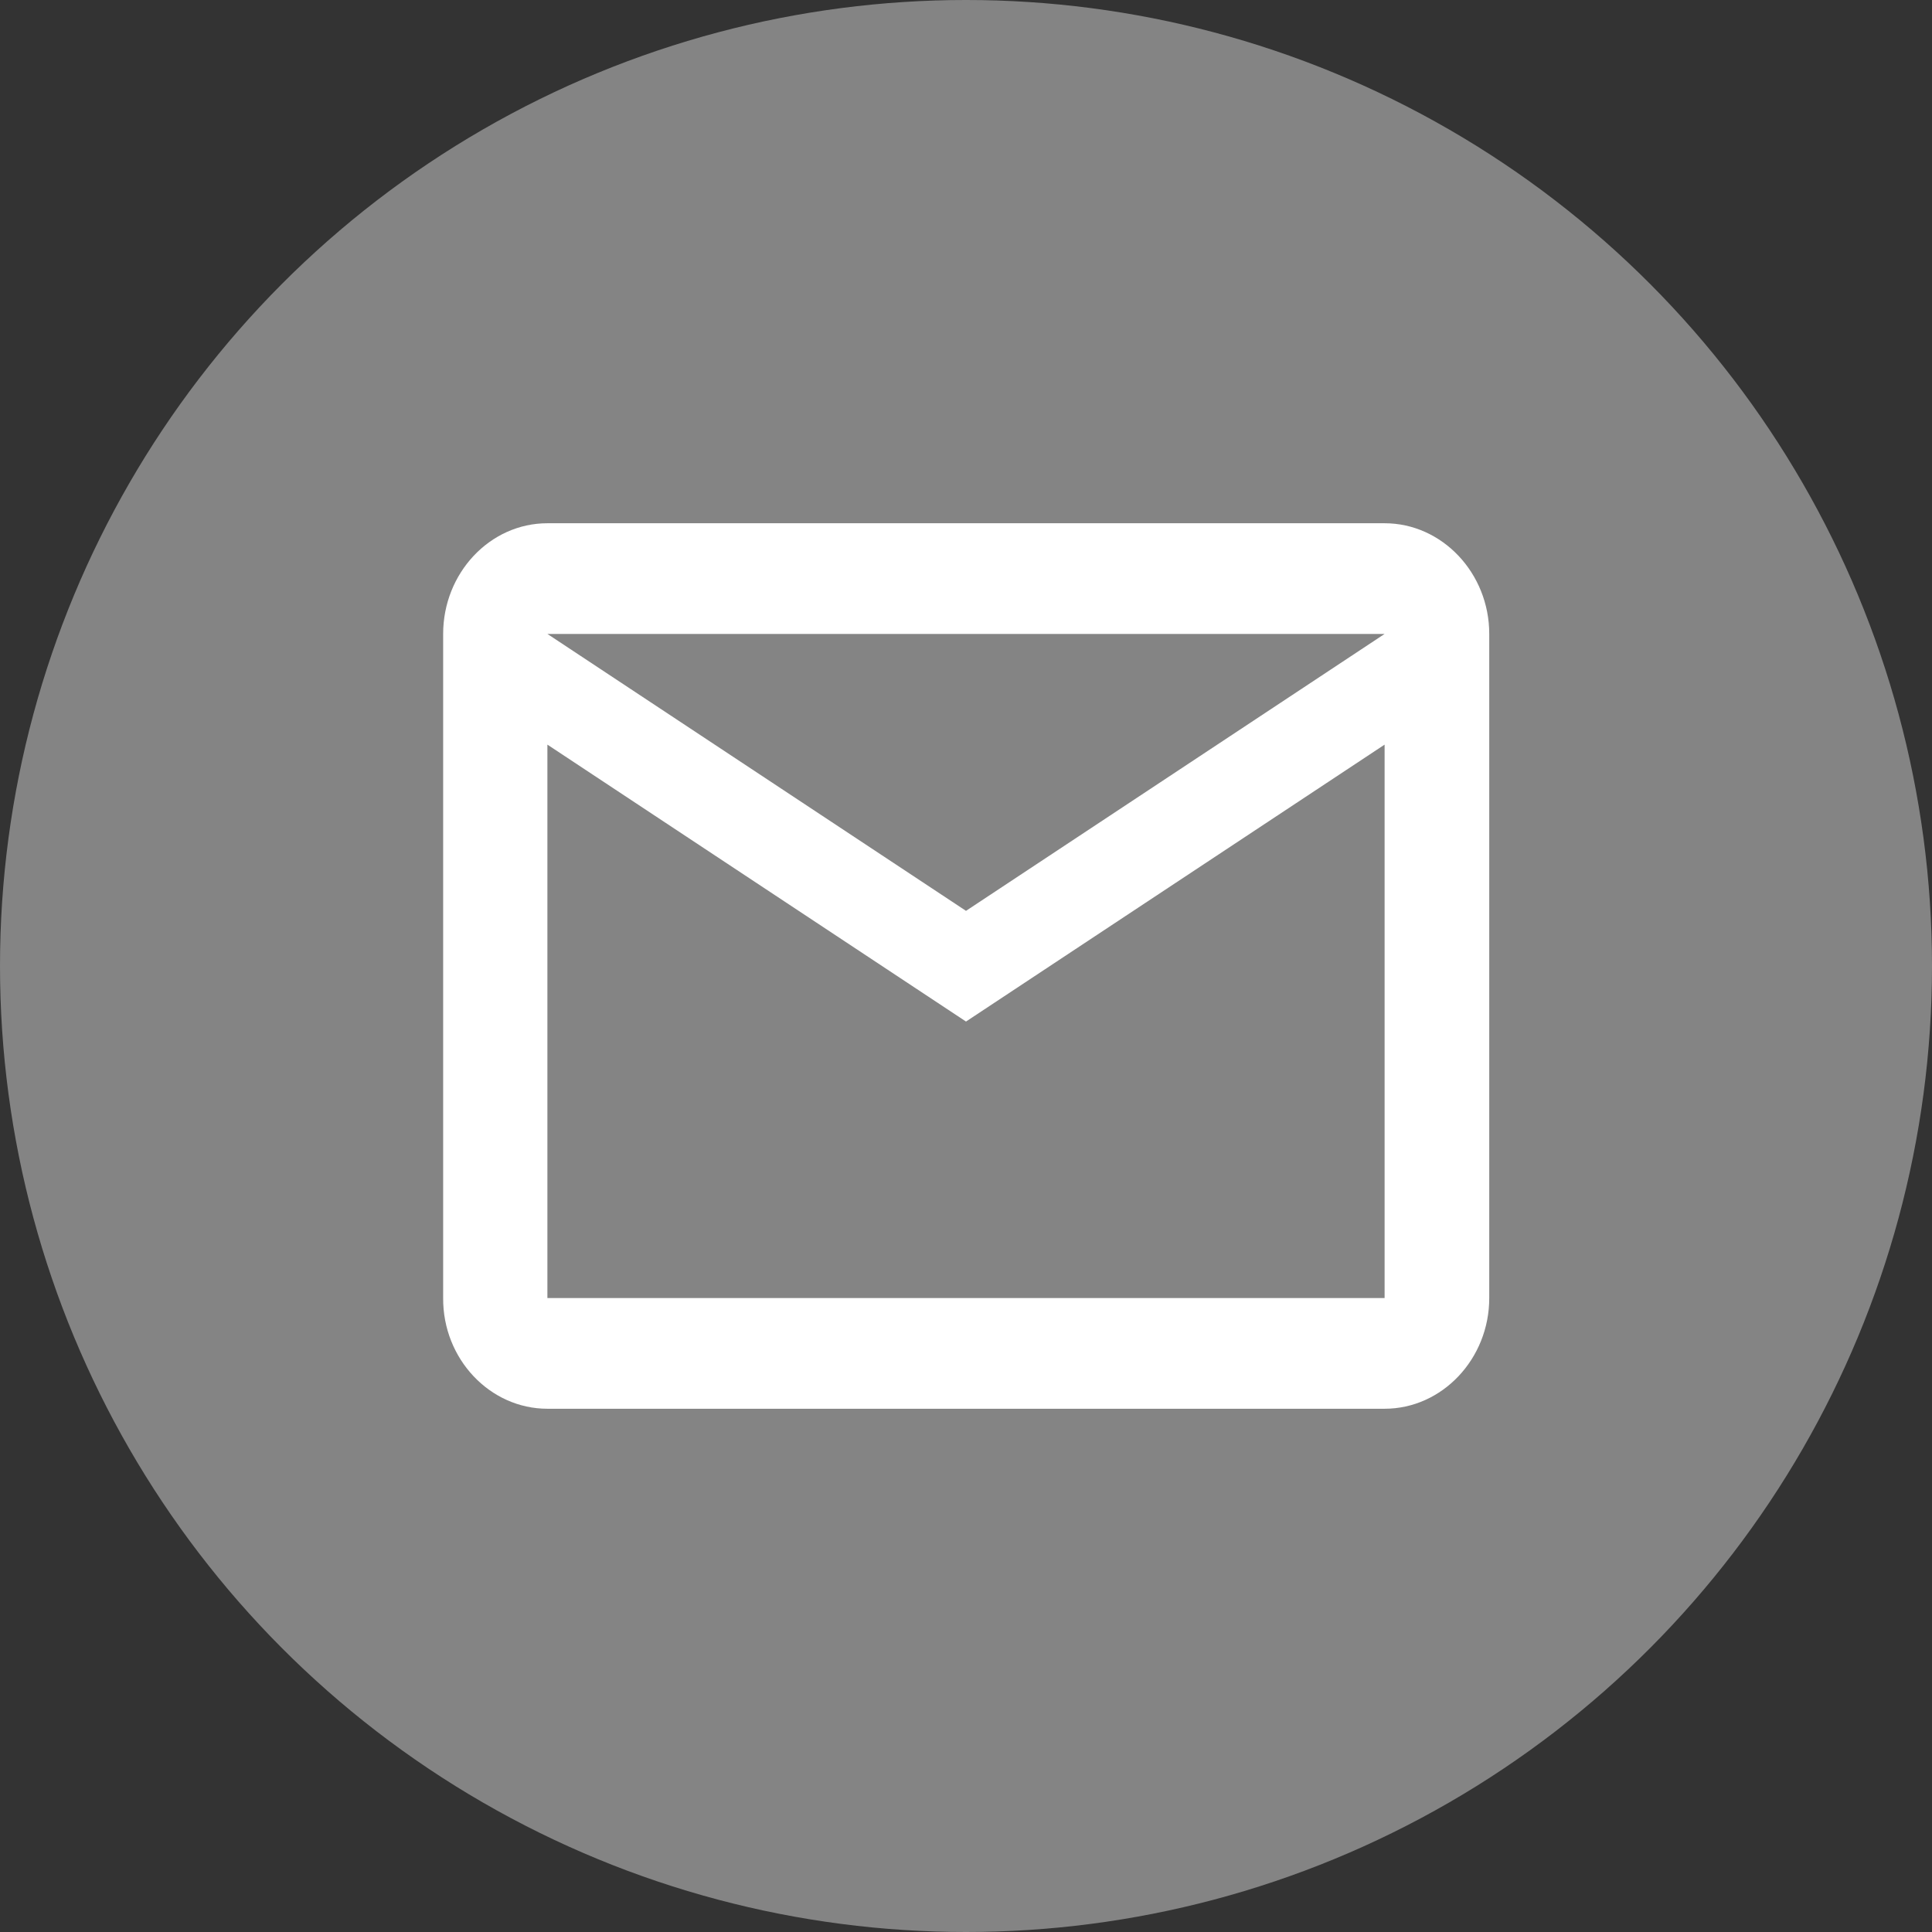
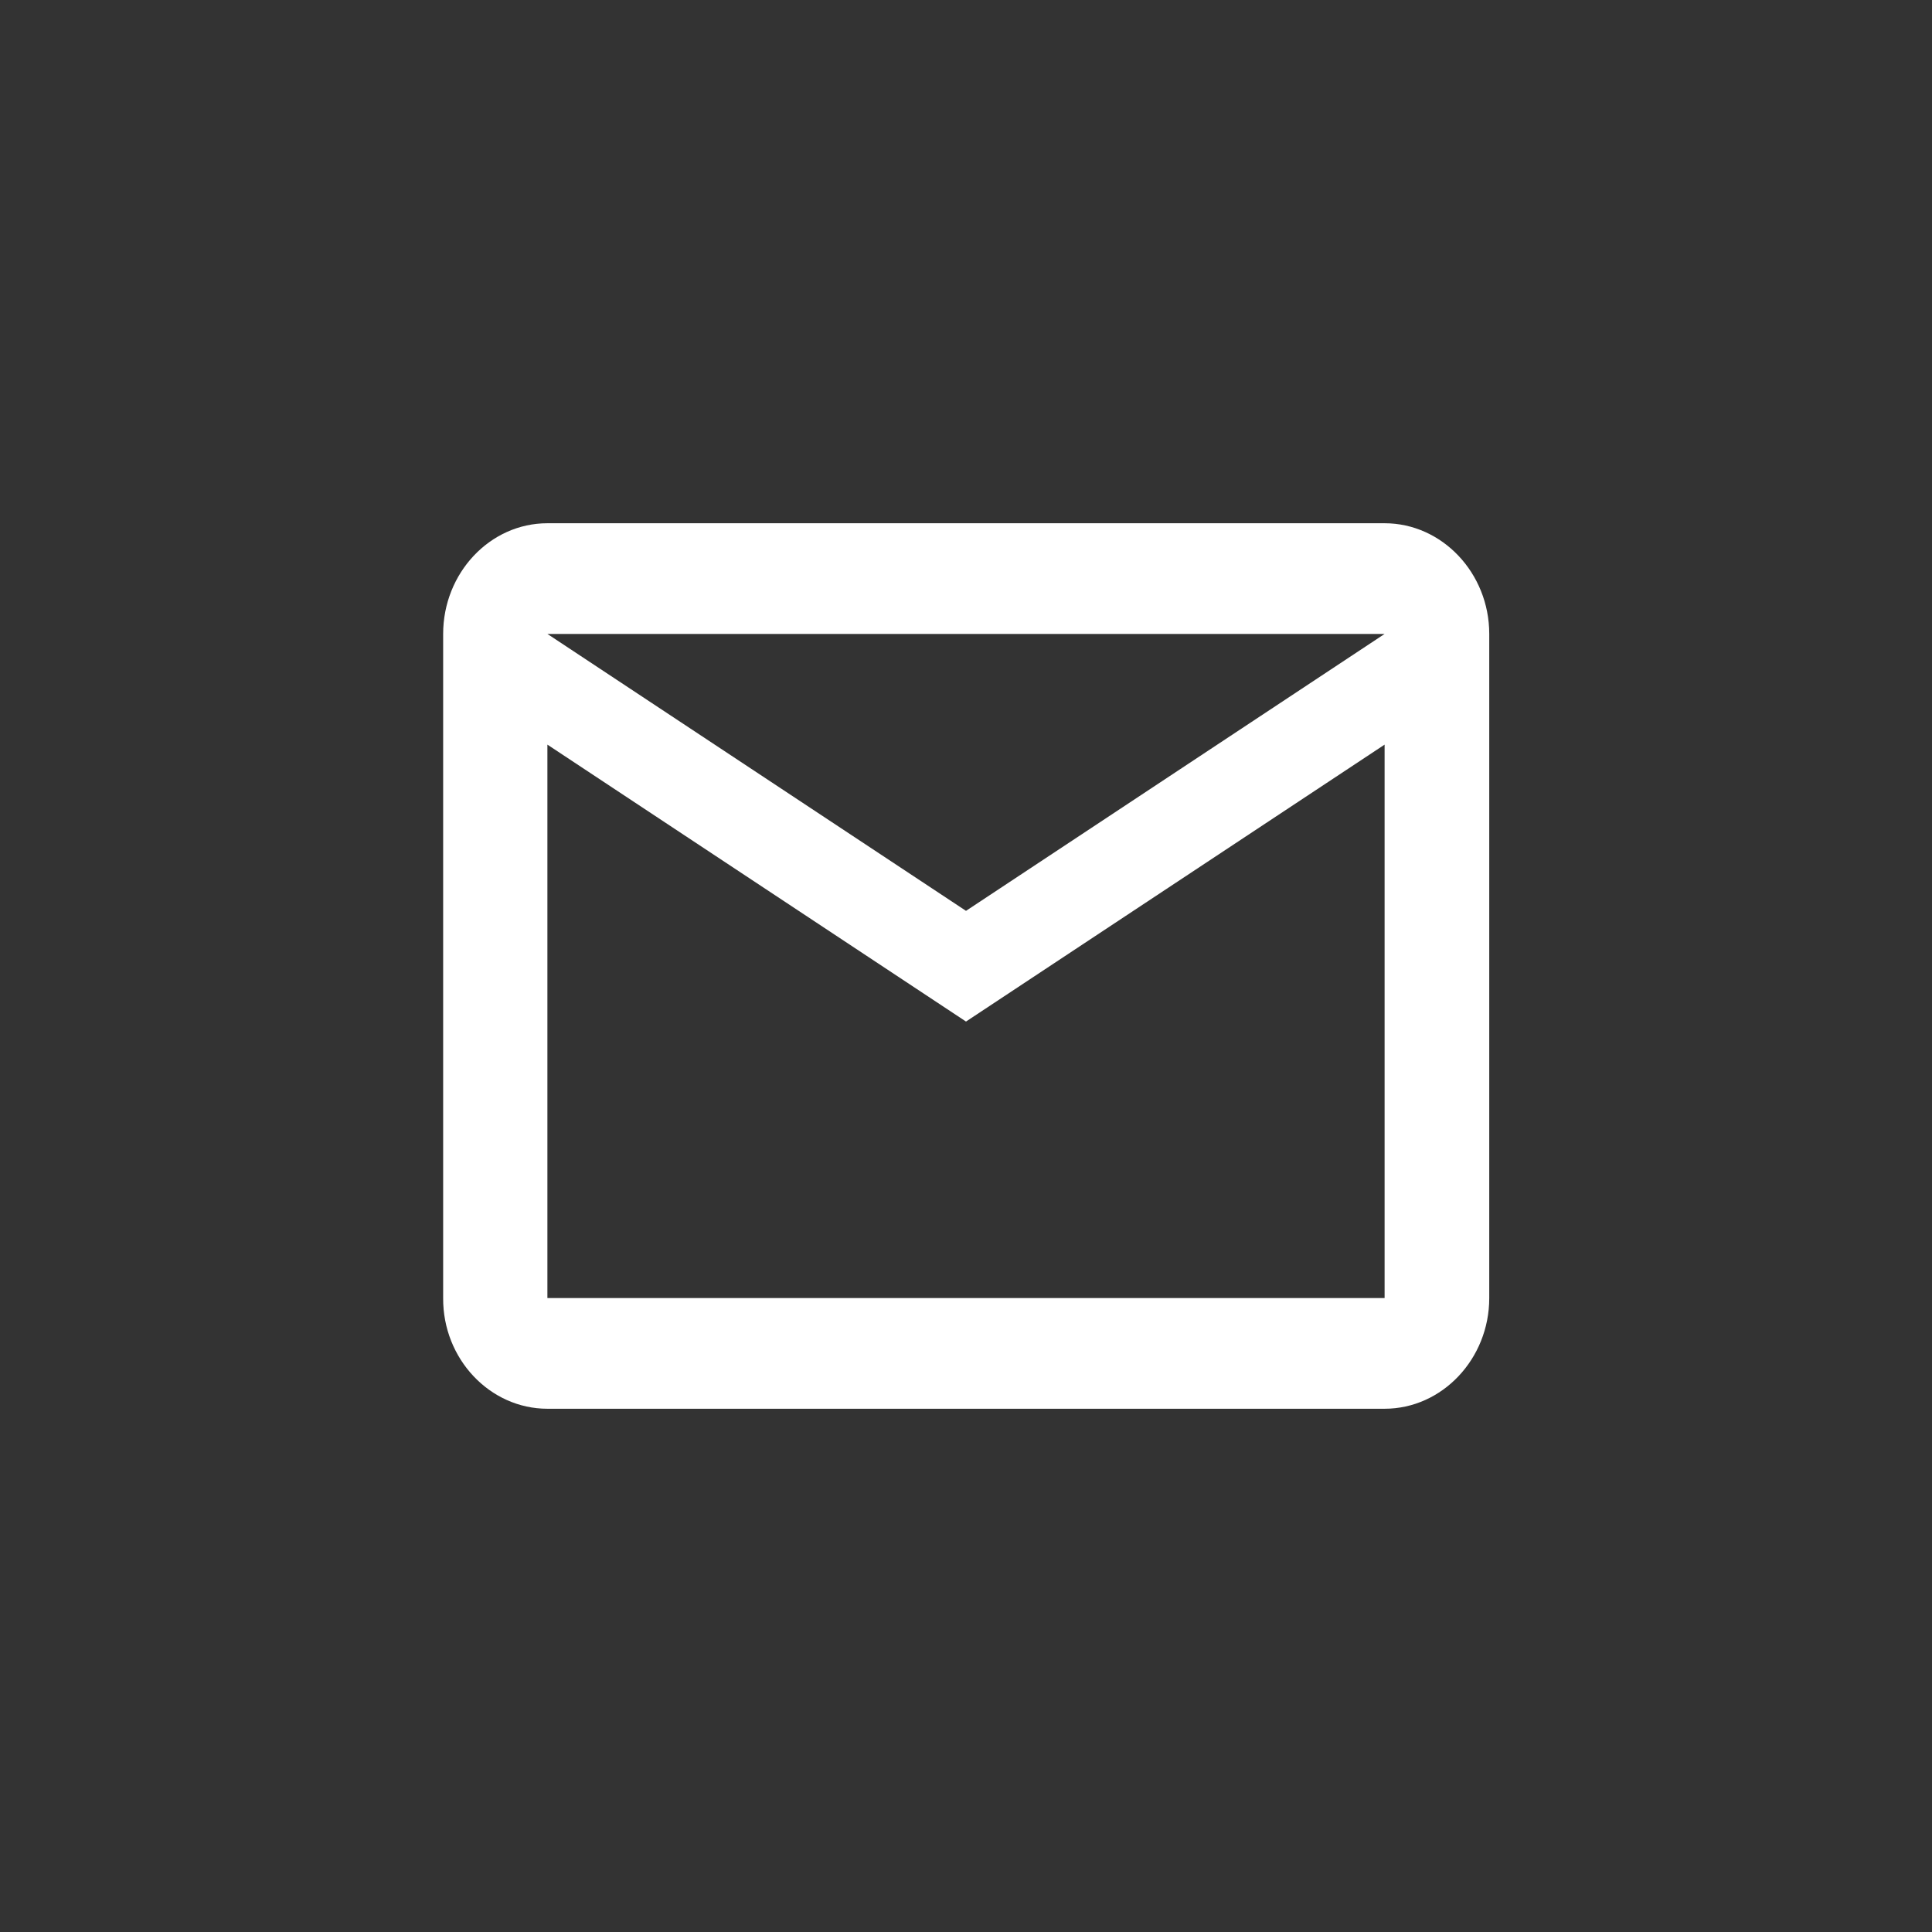
<svg xmlns="http://www.w3.org/2000/svg" id="a" viewBox="0 0 48 48">
  <rect x="0" y="0" width="48" height="48" fill="#333333" stroke="none" />
-   <circle cx="24" cy="24" r="24" fill="#848484" />
  <path d="M34.4,13H13.6c-1.43,0-2.59,1.24-2.59,2.75v16.5c-.01,1.51,1.16,2.75,2.59,2.75h20.8c1.43,0,2.6-1.24,2.6-2.75V15.75c0-1.51-1.17-2.75-2.6-2.75Zm0,19.25H13.6v-13.75l10.4,6.88,10.4-6.88v13.75Zm-10.4-9.62l-10.4-6.88h20.8l-10.4,6.88Z" fill="#fff" />
</svg>